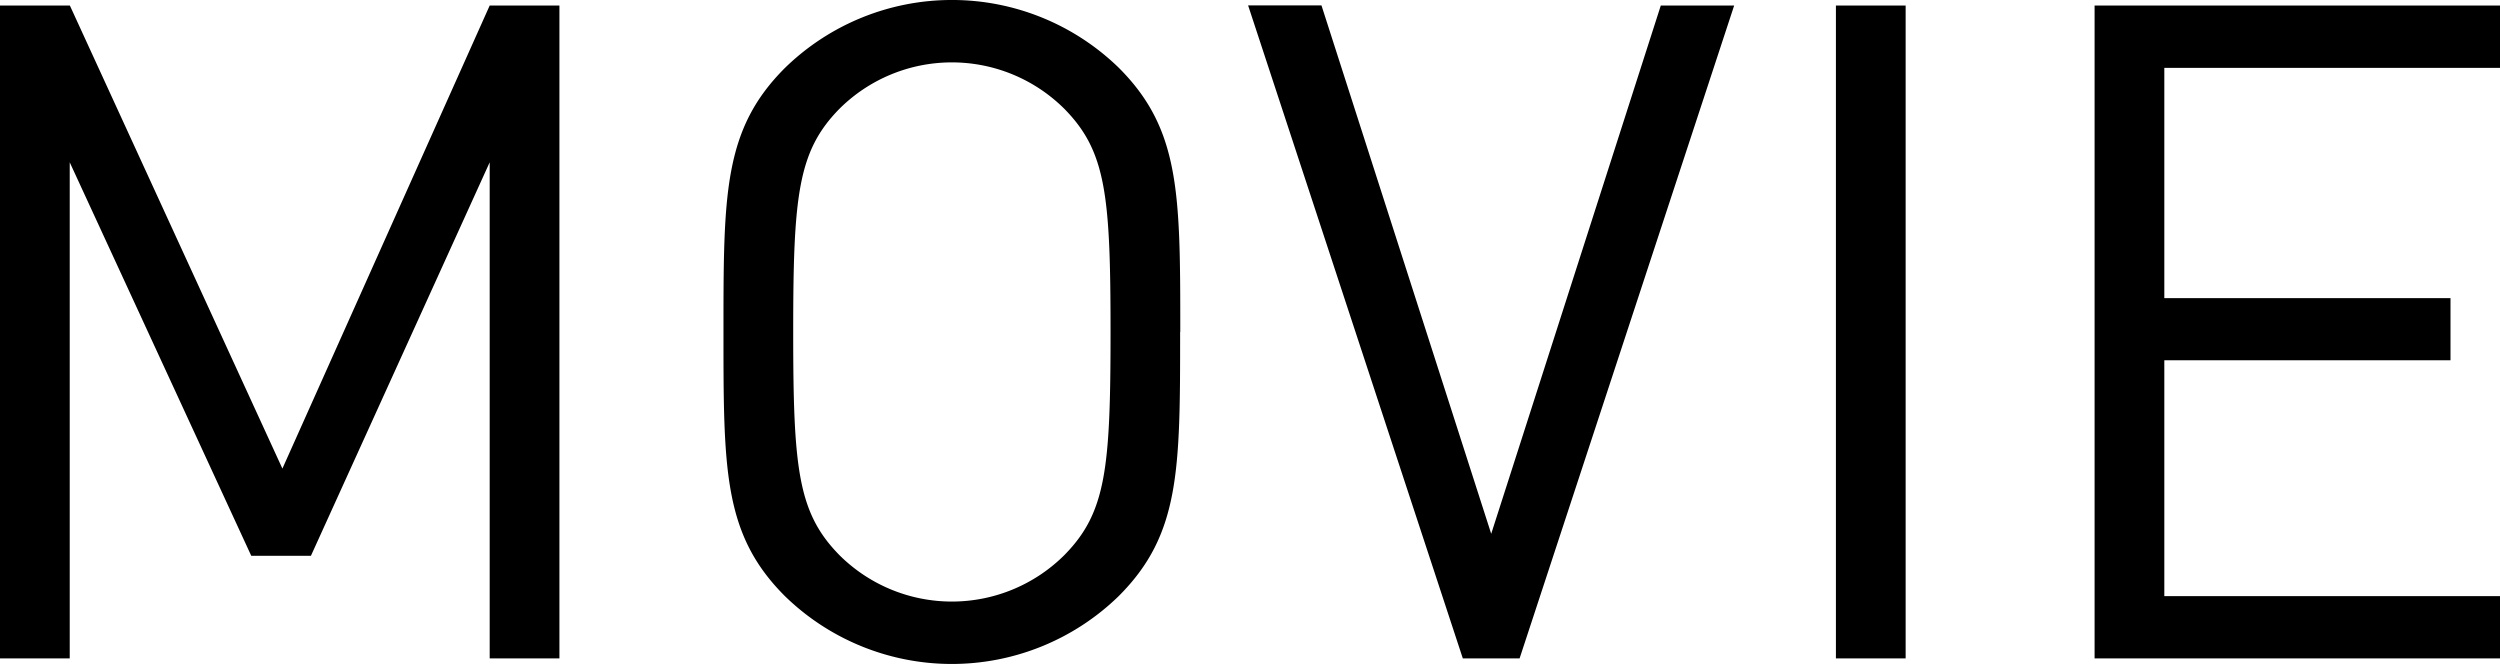
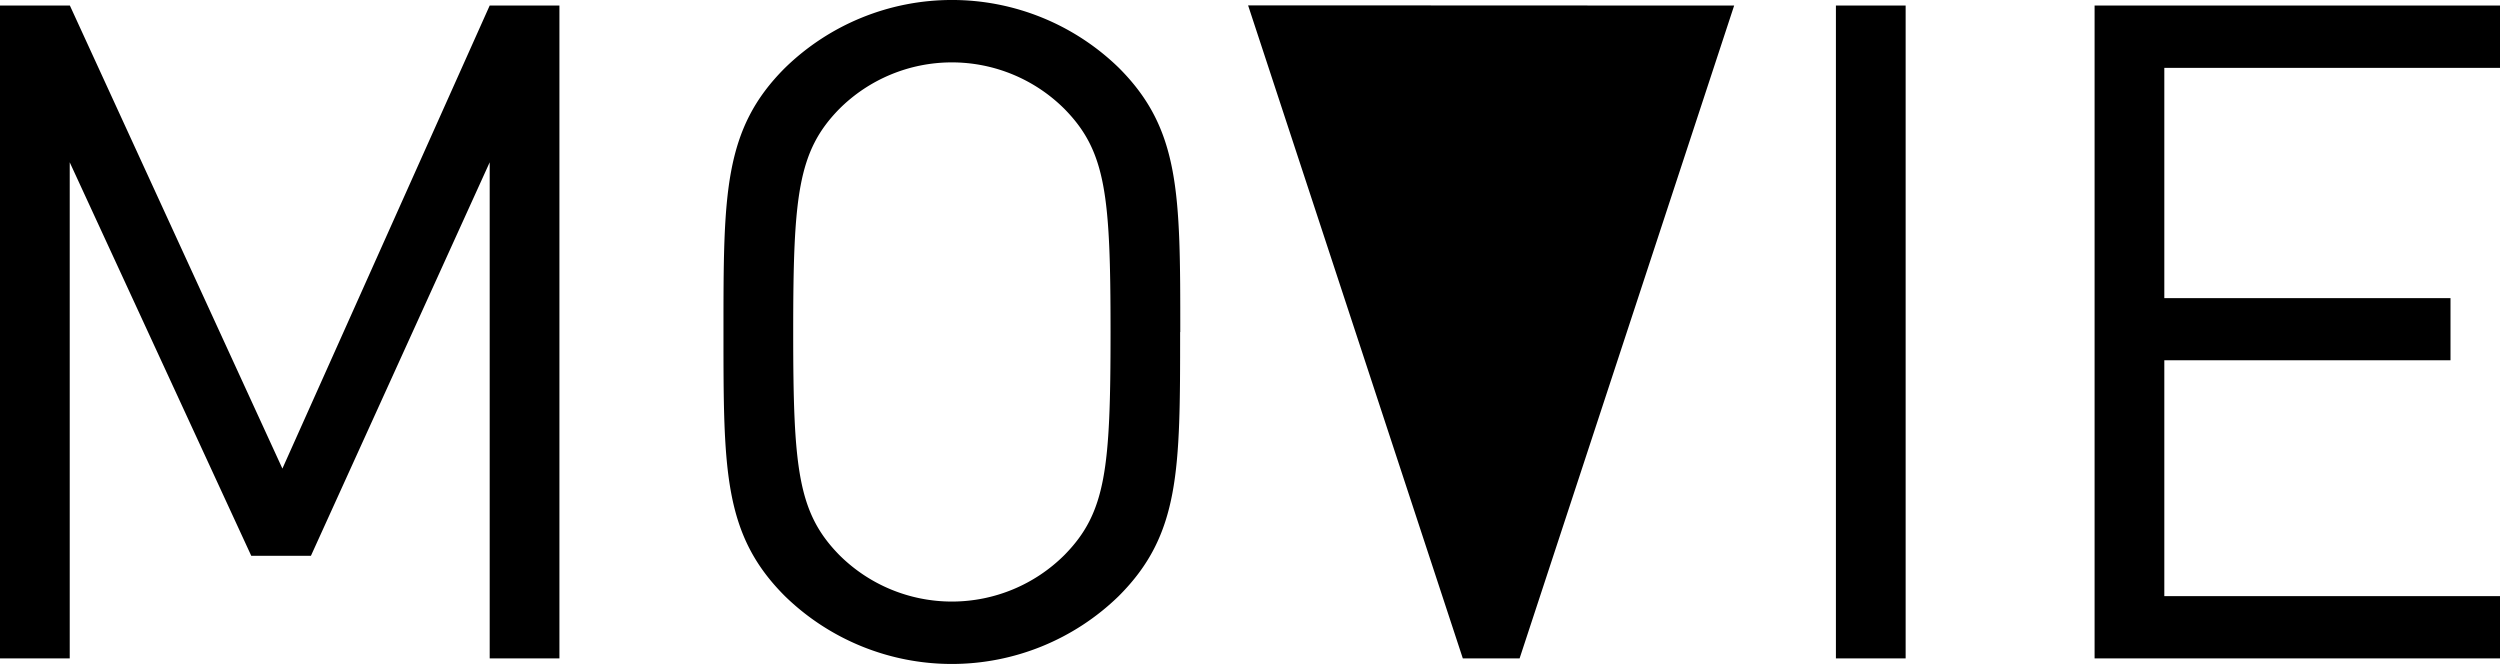
<svg xmlns="http://www.w3.org/2000/svg" width="171.74" height="45.61">
-   <path d="M38.43 45.23V.38h-4.79L19.4 32.19 4.8.38H0v44.85h4.79V11.15l12.47 27.03h4.1l12.28-27.03v34.08Zm42.65-22.42c0-9.52 0-13.93-4.22-18.15a16.43 16.43 0 0 0-22.93 0C49.7 8.88 49.7 13.3 49.7 22.81s0 13.92 4.22 18.14a16.43 16.43 0 0 0 22.93 0c4.22-4.22 4.22-8.63 4.22-18.14Zm-4.79 0c0 9.38-.31 12.4-3.15 15.3a10.95 10.95 0 0 1-15.5 0c-2.83-2.9-3.15-5.92-3.15-15.3s.32-12.41 3.15-15.31a10.95 10.95 0 0 1 15.5 0c2.84 2.9 3.15 5.92 3.15 15.3ZM119.13.38h-5.04l-11.65 36.29L90.78.37h-5.04l14.75 44.86h3.9Zm11.78 44.85V.38h-4.79v44.85Zm40.83 0v-4.28h-23.06v-16.2h19.66v-4.27h-19.66V4.66h23.06V.38h-27.85v44.85Z" />
+   <path d="M38.43 45.23V.38h-4.79L19.4 32.19 4.8.38H0v44.85h4.79V11.15l12.47 27.03h4.1l12.28-27.03v34.08Zm42.65-22.42c0-9.52 0-13.93-4.22-18.15a16.43 16.43 0 0 0-22.93 0C49.7 8.88 49.7 13.3 49.7 22.81s0 13.92 4.22 18.14a16.43 16.43 0 0 0 22.93 0c4.22-4.22 4.22-8.63 4.22-18.14Zm-4.79 0c0 9.38-.31 12.4-3.15 15.3a10.95 10.95 0 0 1-15.5 0c-2.83-2.9-3.15-5.92-3.15-15.3s.32-12.41 3.15-15.31a10.95 10.95 0 0 1 15.5 0c2.84 2.9 3.15 5.92 3.15 15.3ZM119.13.38h-5.04L90.78.37h-5.04l14.75 44.86h3.9Zm11.78 44.85V.38h-4.79v44.85Zm40.83 0v-4.28h-23.06v-16.2h19.66v-4.27h-19.66V4.66h23.06V.38h-27.85v44.85Z" />
</svg>